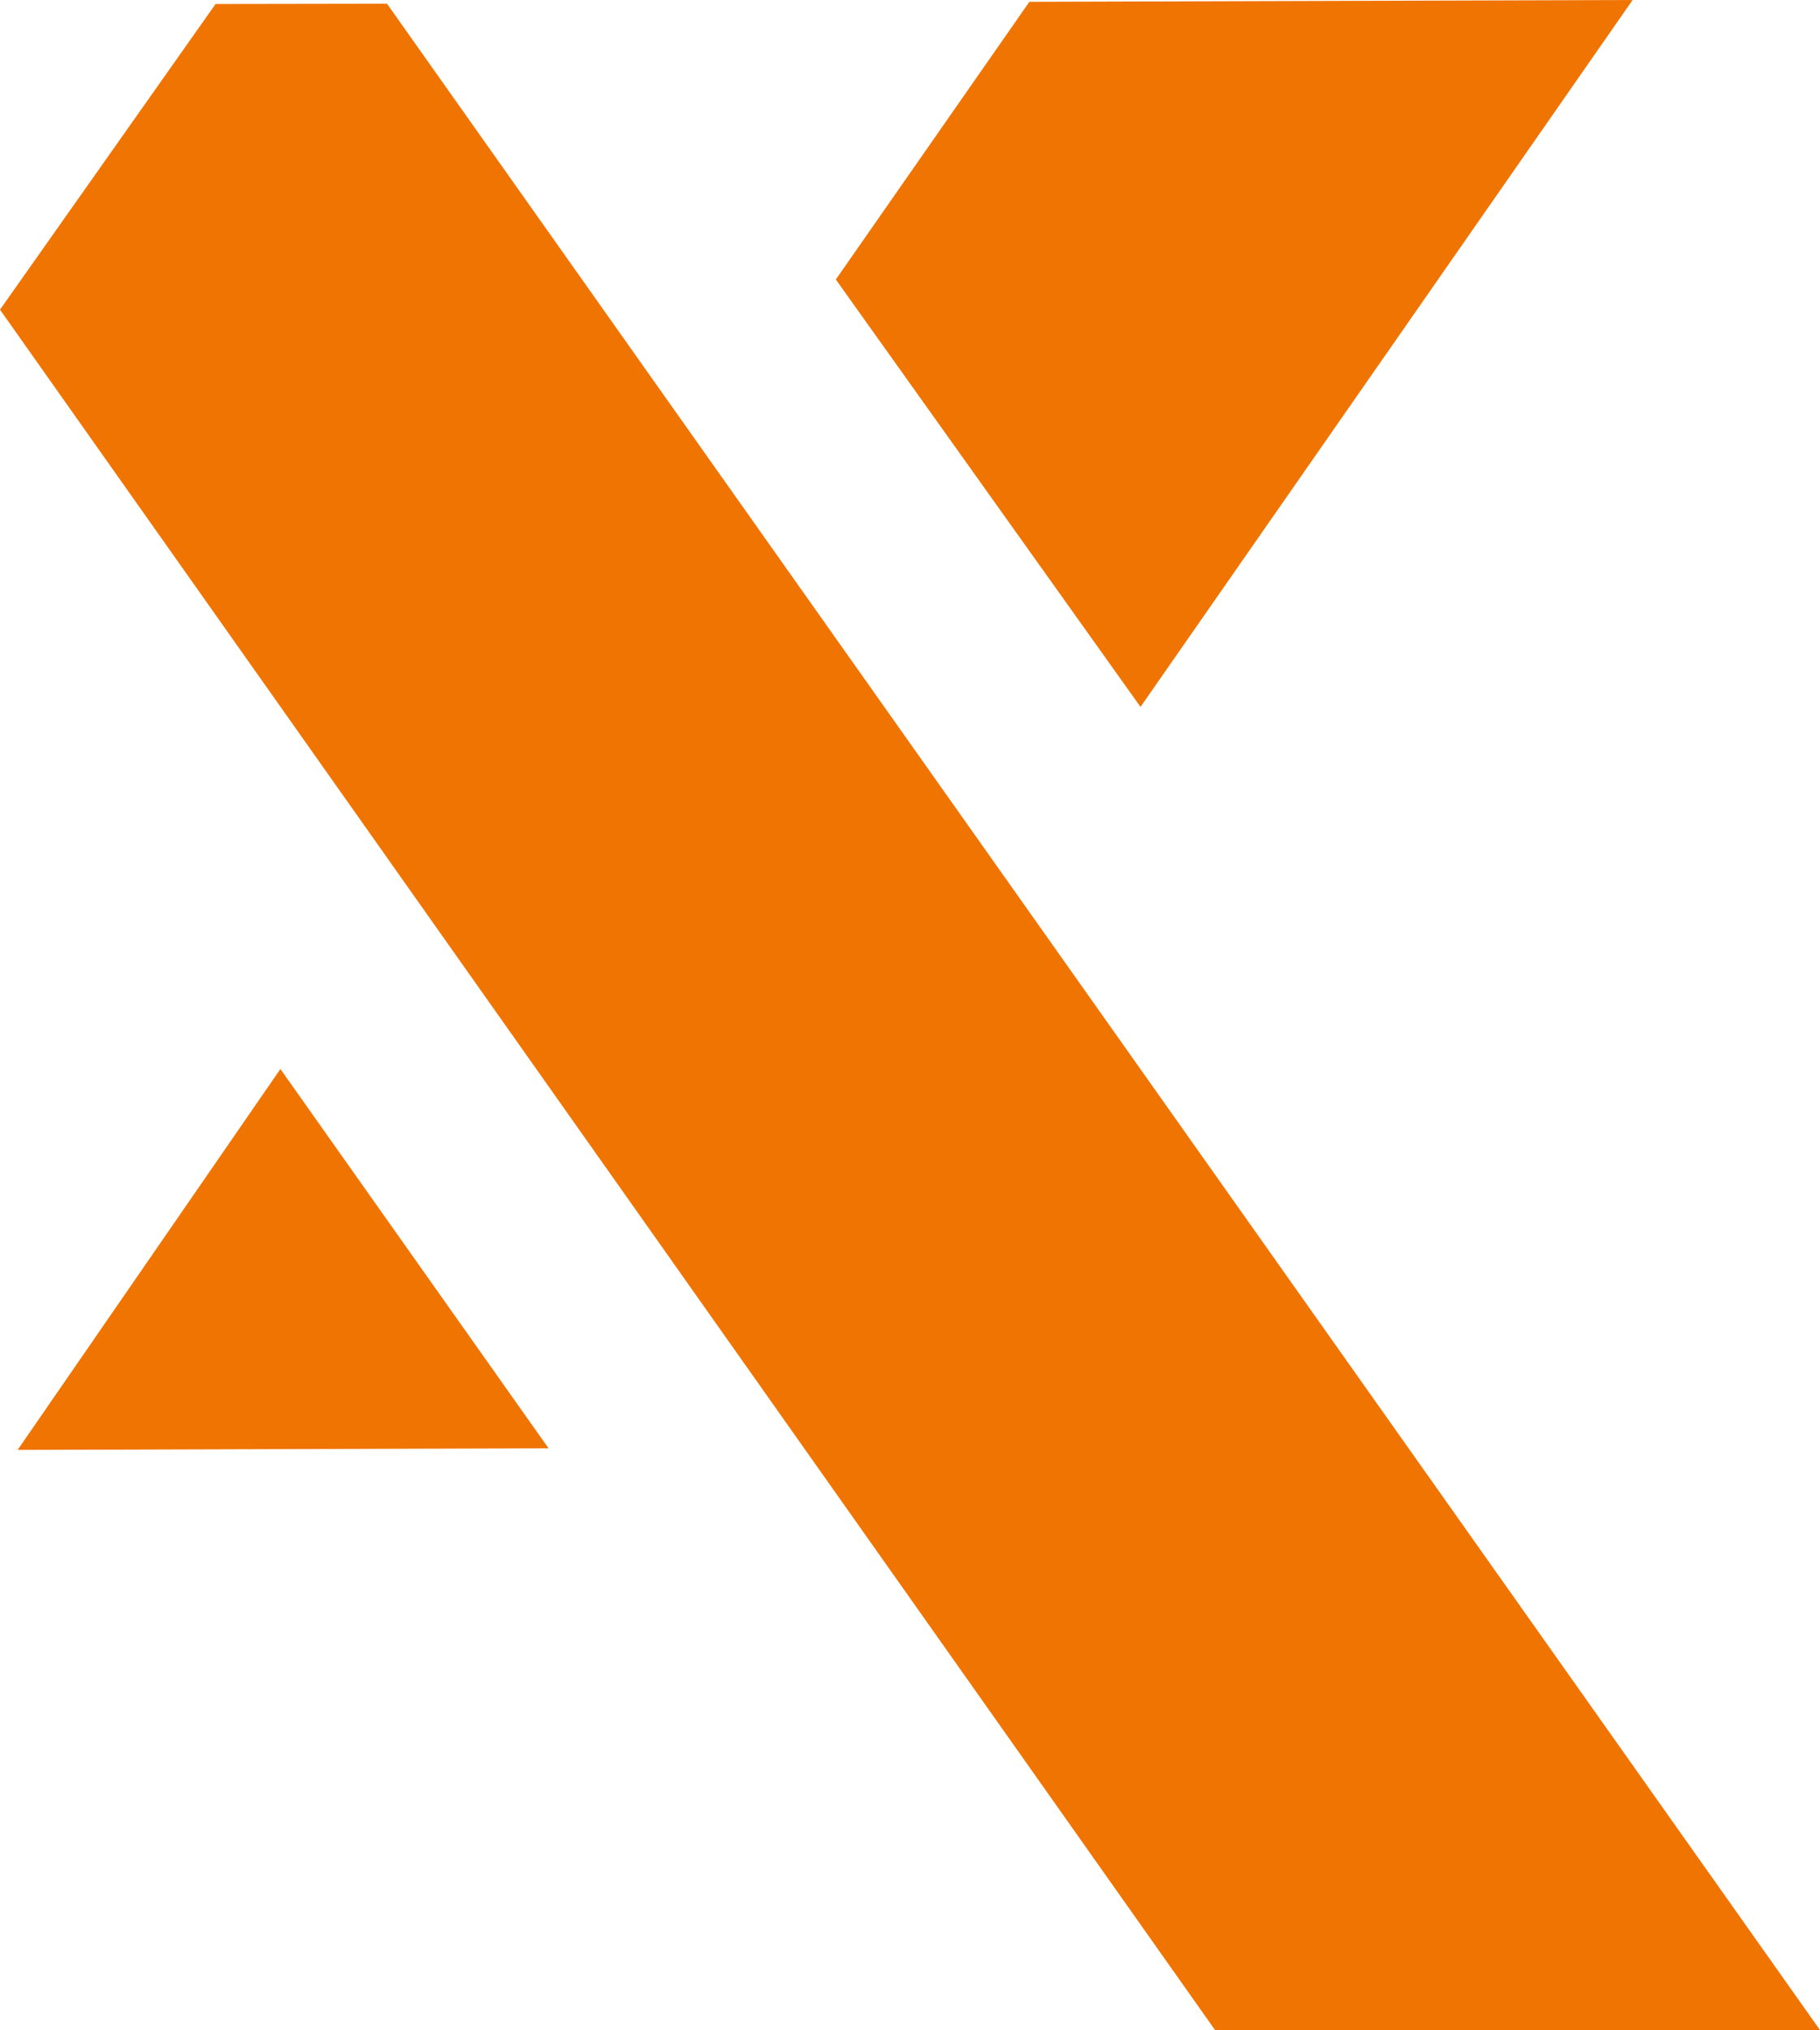
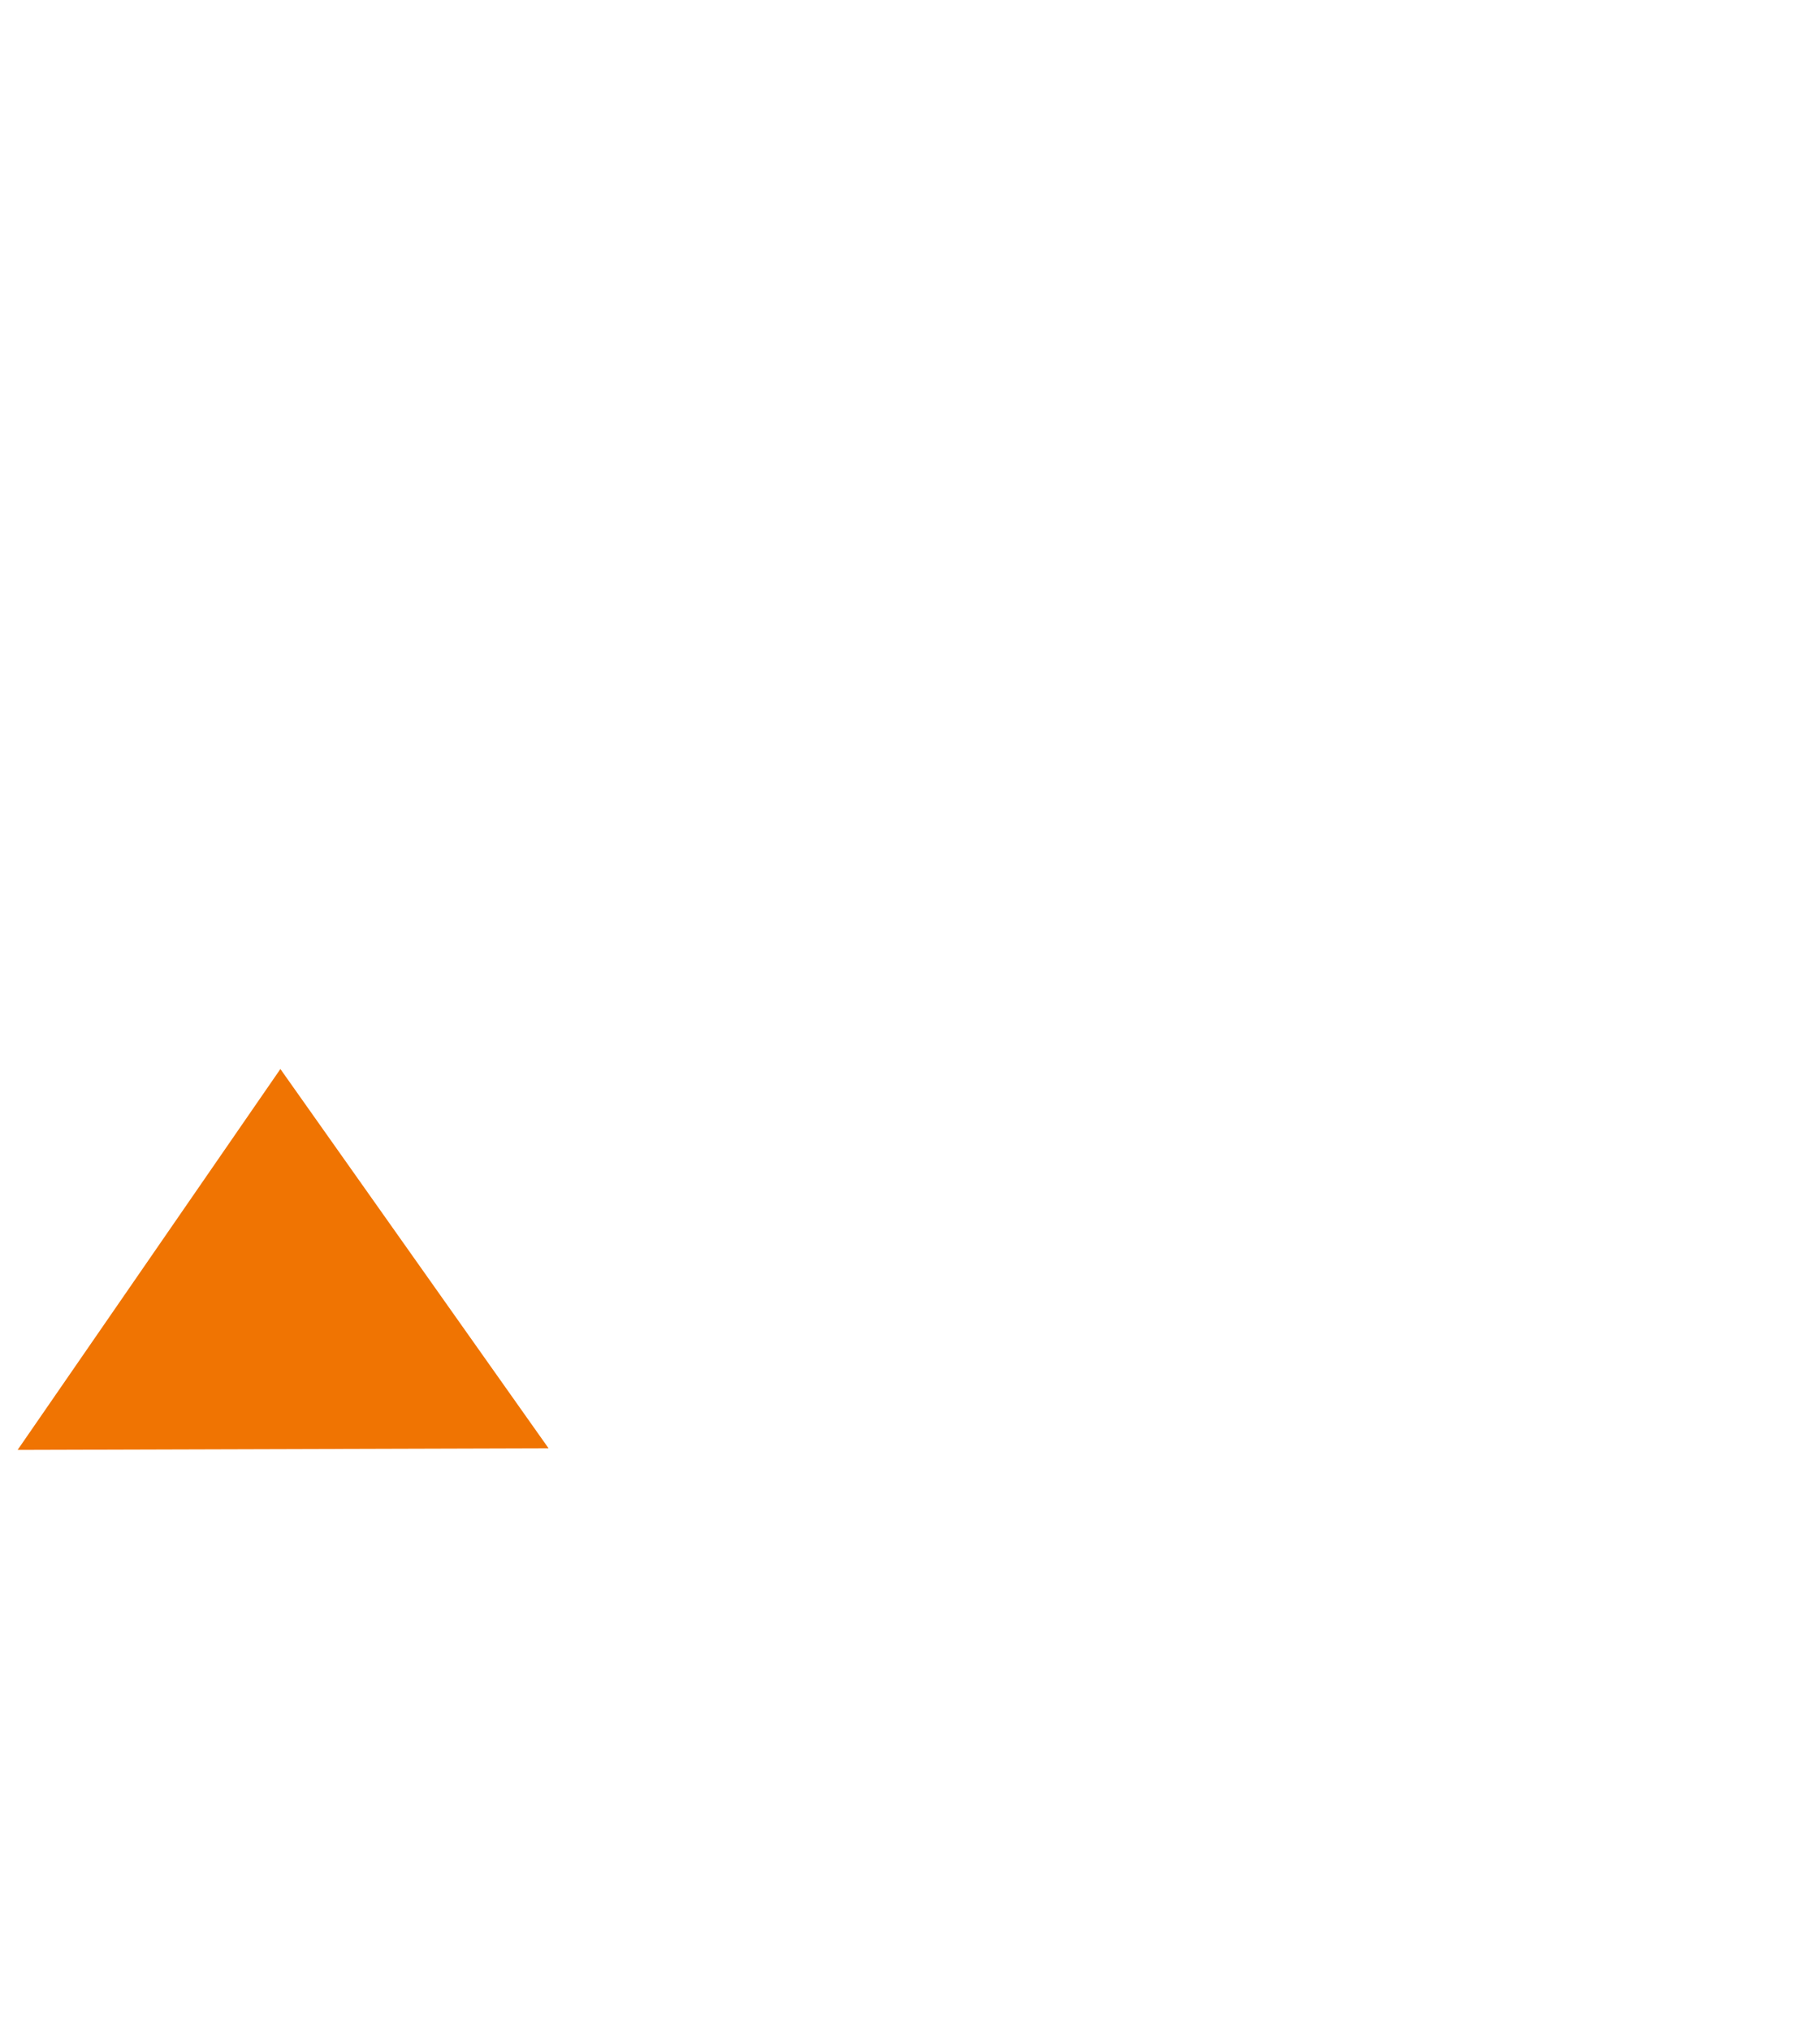
<svg xmlns="http://www.w3.org/2000/svg" id="Calque_1" data-name="Calque 1" viewBox="0 0 73.516 81.988">
  <defs>
    <style>.cls-1{fill:#f07402;}</style>
  </defs>
-   <polygon class="cls-1" points="15.633 0.15 8.708 0.161 0 12.506 49.132 82.061 73.516 81.988 15.633 0.15" />
-   <polygon class="cls-1" points="65.947 0 41.58 0.073 33.762 11.288 46.069 28.549 65.947 0" />
  <polygon class="cls-1" points="0.712 58.557 22.159 58.493 11.326 43.174 0.712 58.557" />
</svg>